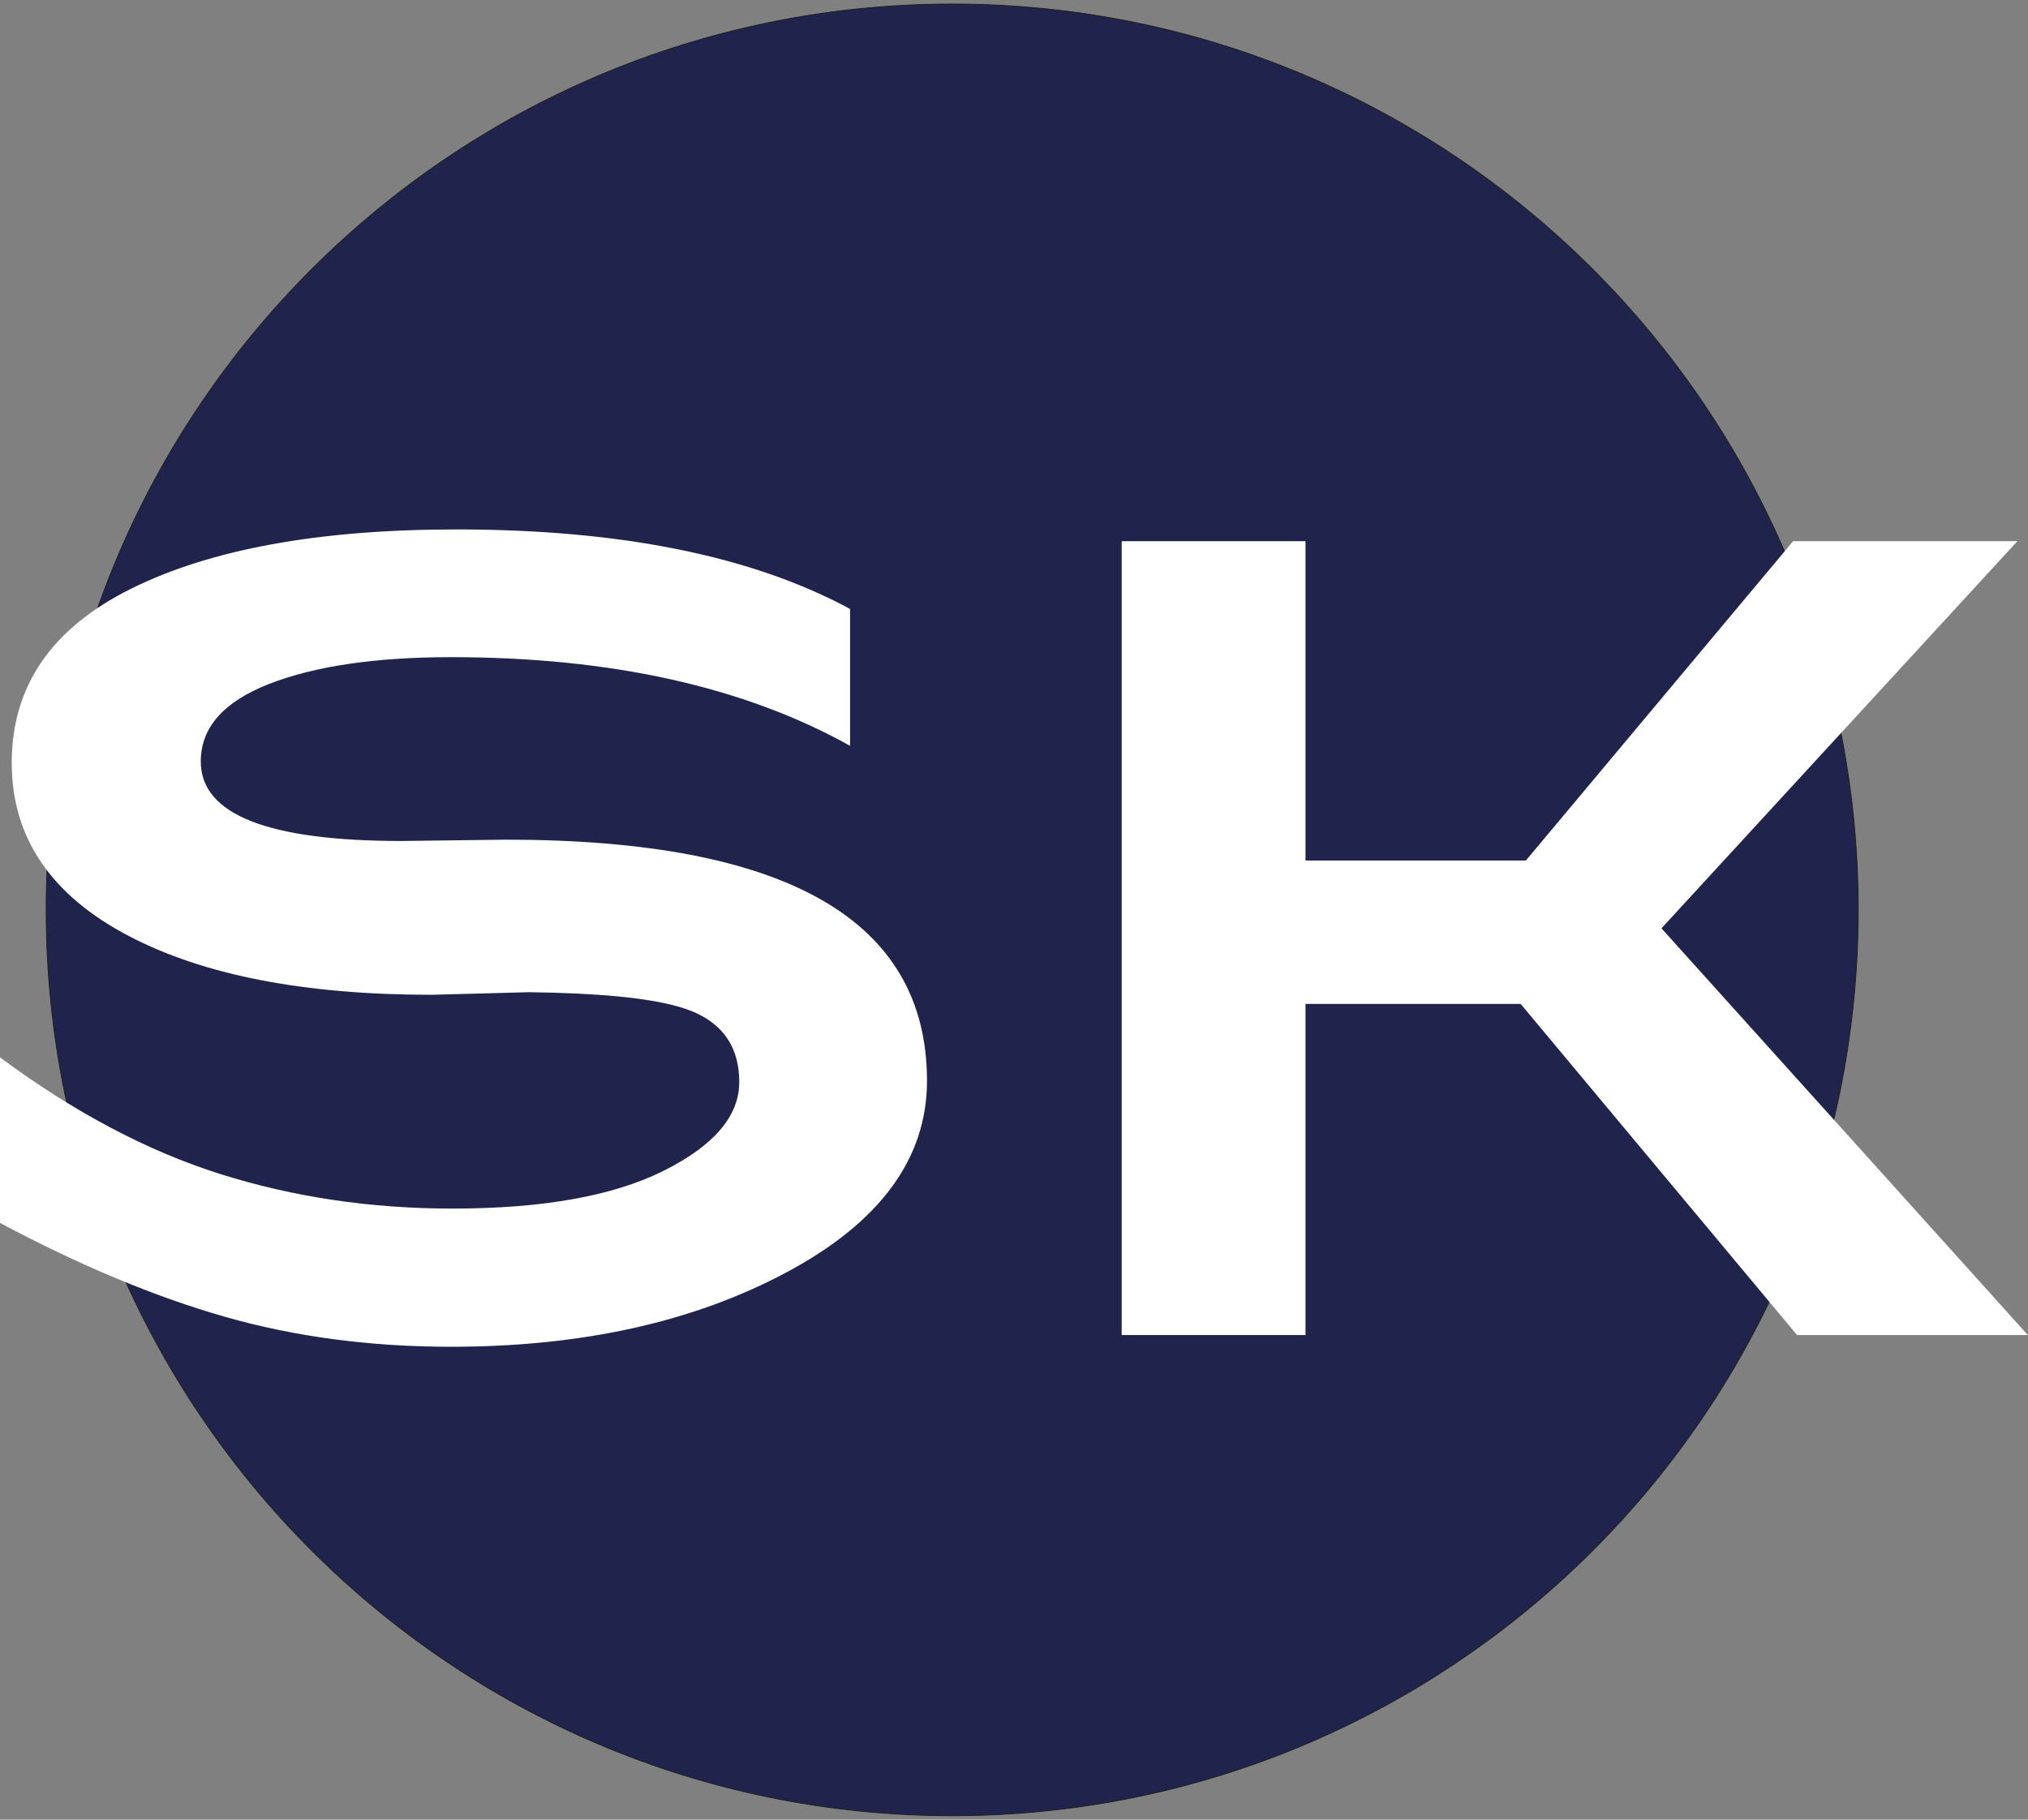
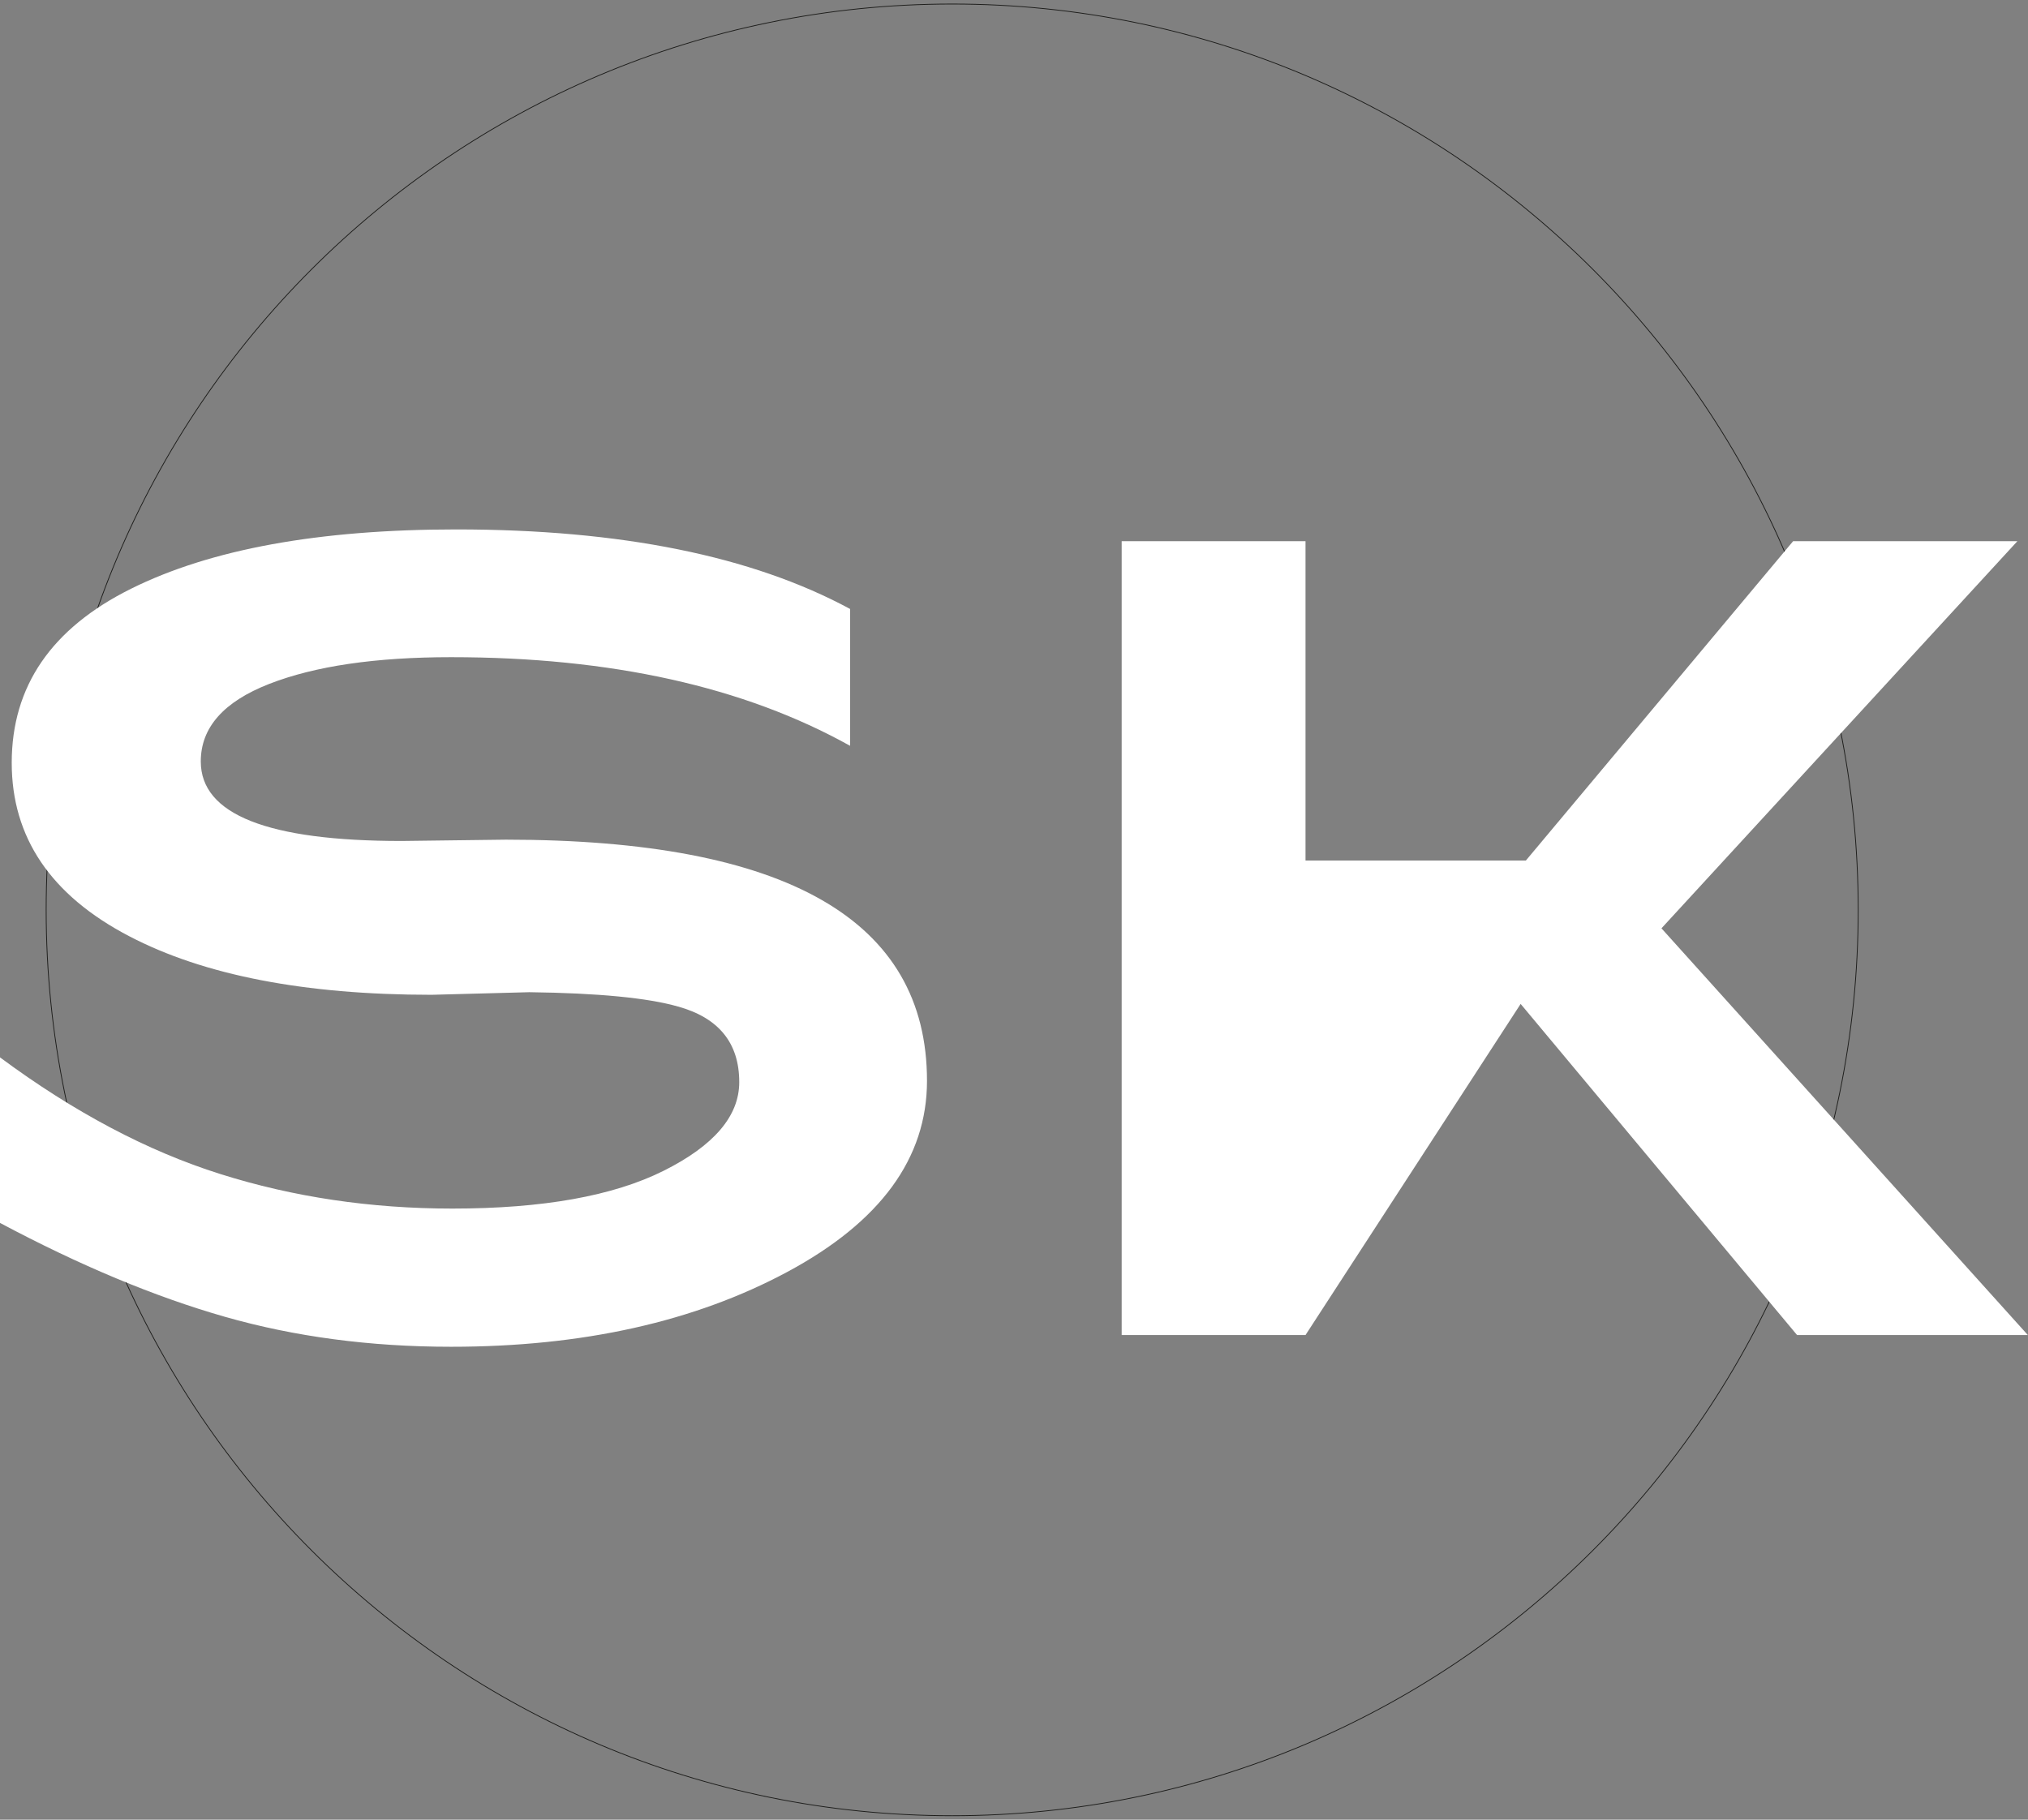
<svg xmlns="http://www.w3.org/2000/svg" width="100%" height="100%" viewBox="0 0 8064 7237" version="1.1" xml:space="preserve" style="fill-rule:evenodd;clip-rule:evenodd;stroke-miterlimit:10;">
  <rect x="0" y="0" width="8064" height="7237" fill="#808080" stroke="none" />
  <g transform="matrix(0,-4.167,-4.167,0,3786.21,15.975)">
-     <path d="M-864.567,-864.567C-1342.05,-864.567 -1729.13,-477.487 -1729.13,0C-1729.13,477.487 -1342.05,864.567 -864.567,864.567C-387.08,864.567 0,477.487 0,0C0,-477.487 -387.08,-864.567 -864.567,-864.567" style="fill:rgb(32,35,76);fill-rule:nonzero;" />
-   </g>
+     </g>
  <g transform="matrix(0,-4.167,-4.167,0,3786.21,15.975)">
    <path d="M-864.567,-864.567C-1342.05,-864.567 -1729.13,-477.487 -1729.13,0C-1729.13,477.487 -1342.05,864.567 -864.567,864.567C-387.08,864.567 0,477.487 0,0C0,-477.487 -387.08,-864.567 -864.567,-864.567Z" style="fill:none;fill-rule:nonzero;stroke:rgb(29,29,27);stroke-width:0.76px;" />
  </g>
  <g transform="matrix(4.167,0,0,4.167,0,2598.13)">
    <path d="M0,543.672L0,385.672C70.5,437.922 140.578,475.047 210.25,497.016C279.922,519 353.75,529.984 431.719,529.984C517.969,529.984 585.156,517.969 633.266,493.906C681.359,469.859 705.422,441.656 705.422,409.313C705.422,372 685.922,347.938 646.953,337.141C617.922,328.86 570.641,324.297 505.125,323.469L411.812,325.953C290.703,325.953 194.484,307.297 123.172,269.969C48.516,230.985 11.188,175.828 11.188,104.5C11.188,31.516 49.125,-23.844 125.031,-61.594C200.922,-99.328 304.391,-118.203 435.453,-118.203C592.203,-118.203 717.453,-92.906 811.172,-42.312L811.172,88.313C709.984,31.922 583.078,3.719 430.469,3.719C358.312,3.719 300.453,12.235 256.906,29.235C213.359,46.235 191.594,70.906 191.594,103.25C191.594,153.844 255.453,179.141 383.187,179.141L482.719,177.891C750.625,177.891 884.578,254.625 884.578,408.063C884.578,481.891 840.203,542.656 751.453,590.344C662.703,638.031 555.703,661.875 430.469,661.875C353.328,661.875 281.375,652.328 214.609,633.266C147.828,614.188 76.297,584.328 0,543.672" style="fill:white;fill-rule:nonzero;" />
  </g>
  <g transform="matrix(4.167,0,0,4.167,4460.19,2152.23)">
-     <path d="M0,757.688L0,0L175.422,0L175.422,304.813L385.687,304.813L640.734,0L854.734,0L515.078,369.516L864.687,757.688L644.469,757.688L380.703,441.672L175.422,441.672L175.422,757.688L0,757.688Z" style="fill:white;fill-rule:nonzero;" />
+     <path d="M0,757.688L0,0L175.422,0L175.422,304.813L385.687,304.813L640.734,0L854.734,0L515.078,369.516L864.687,757.688L644.469,757.688L380.703,441.672L175.422,757.688L0,757.688Z" style="fill:white;fill-rule:nonzero;" />
  </g>
</svg>